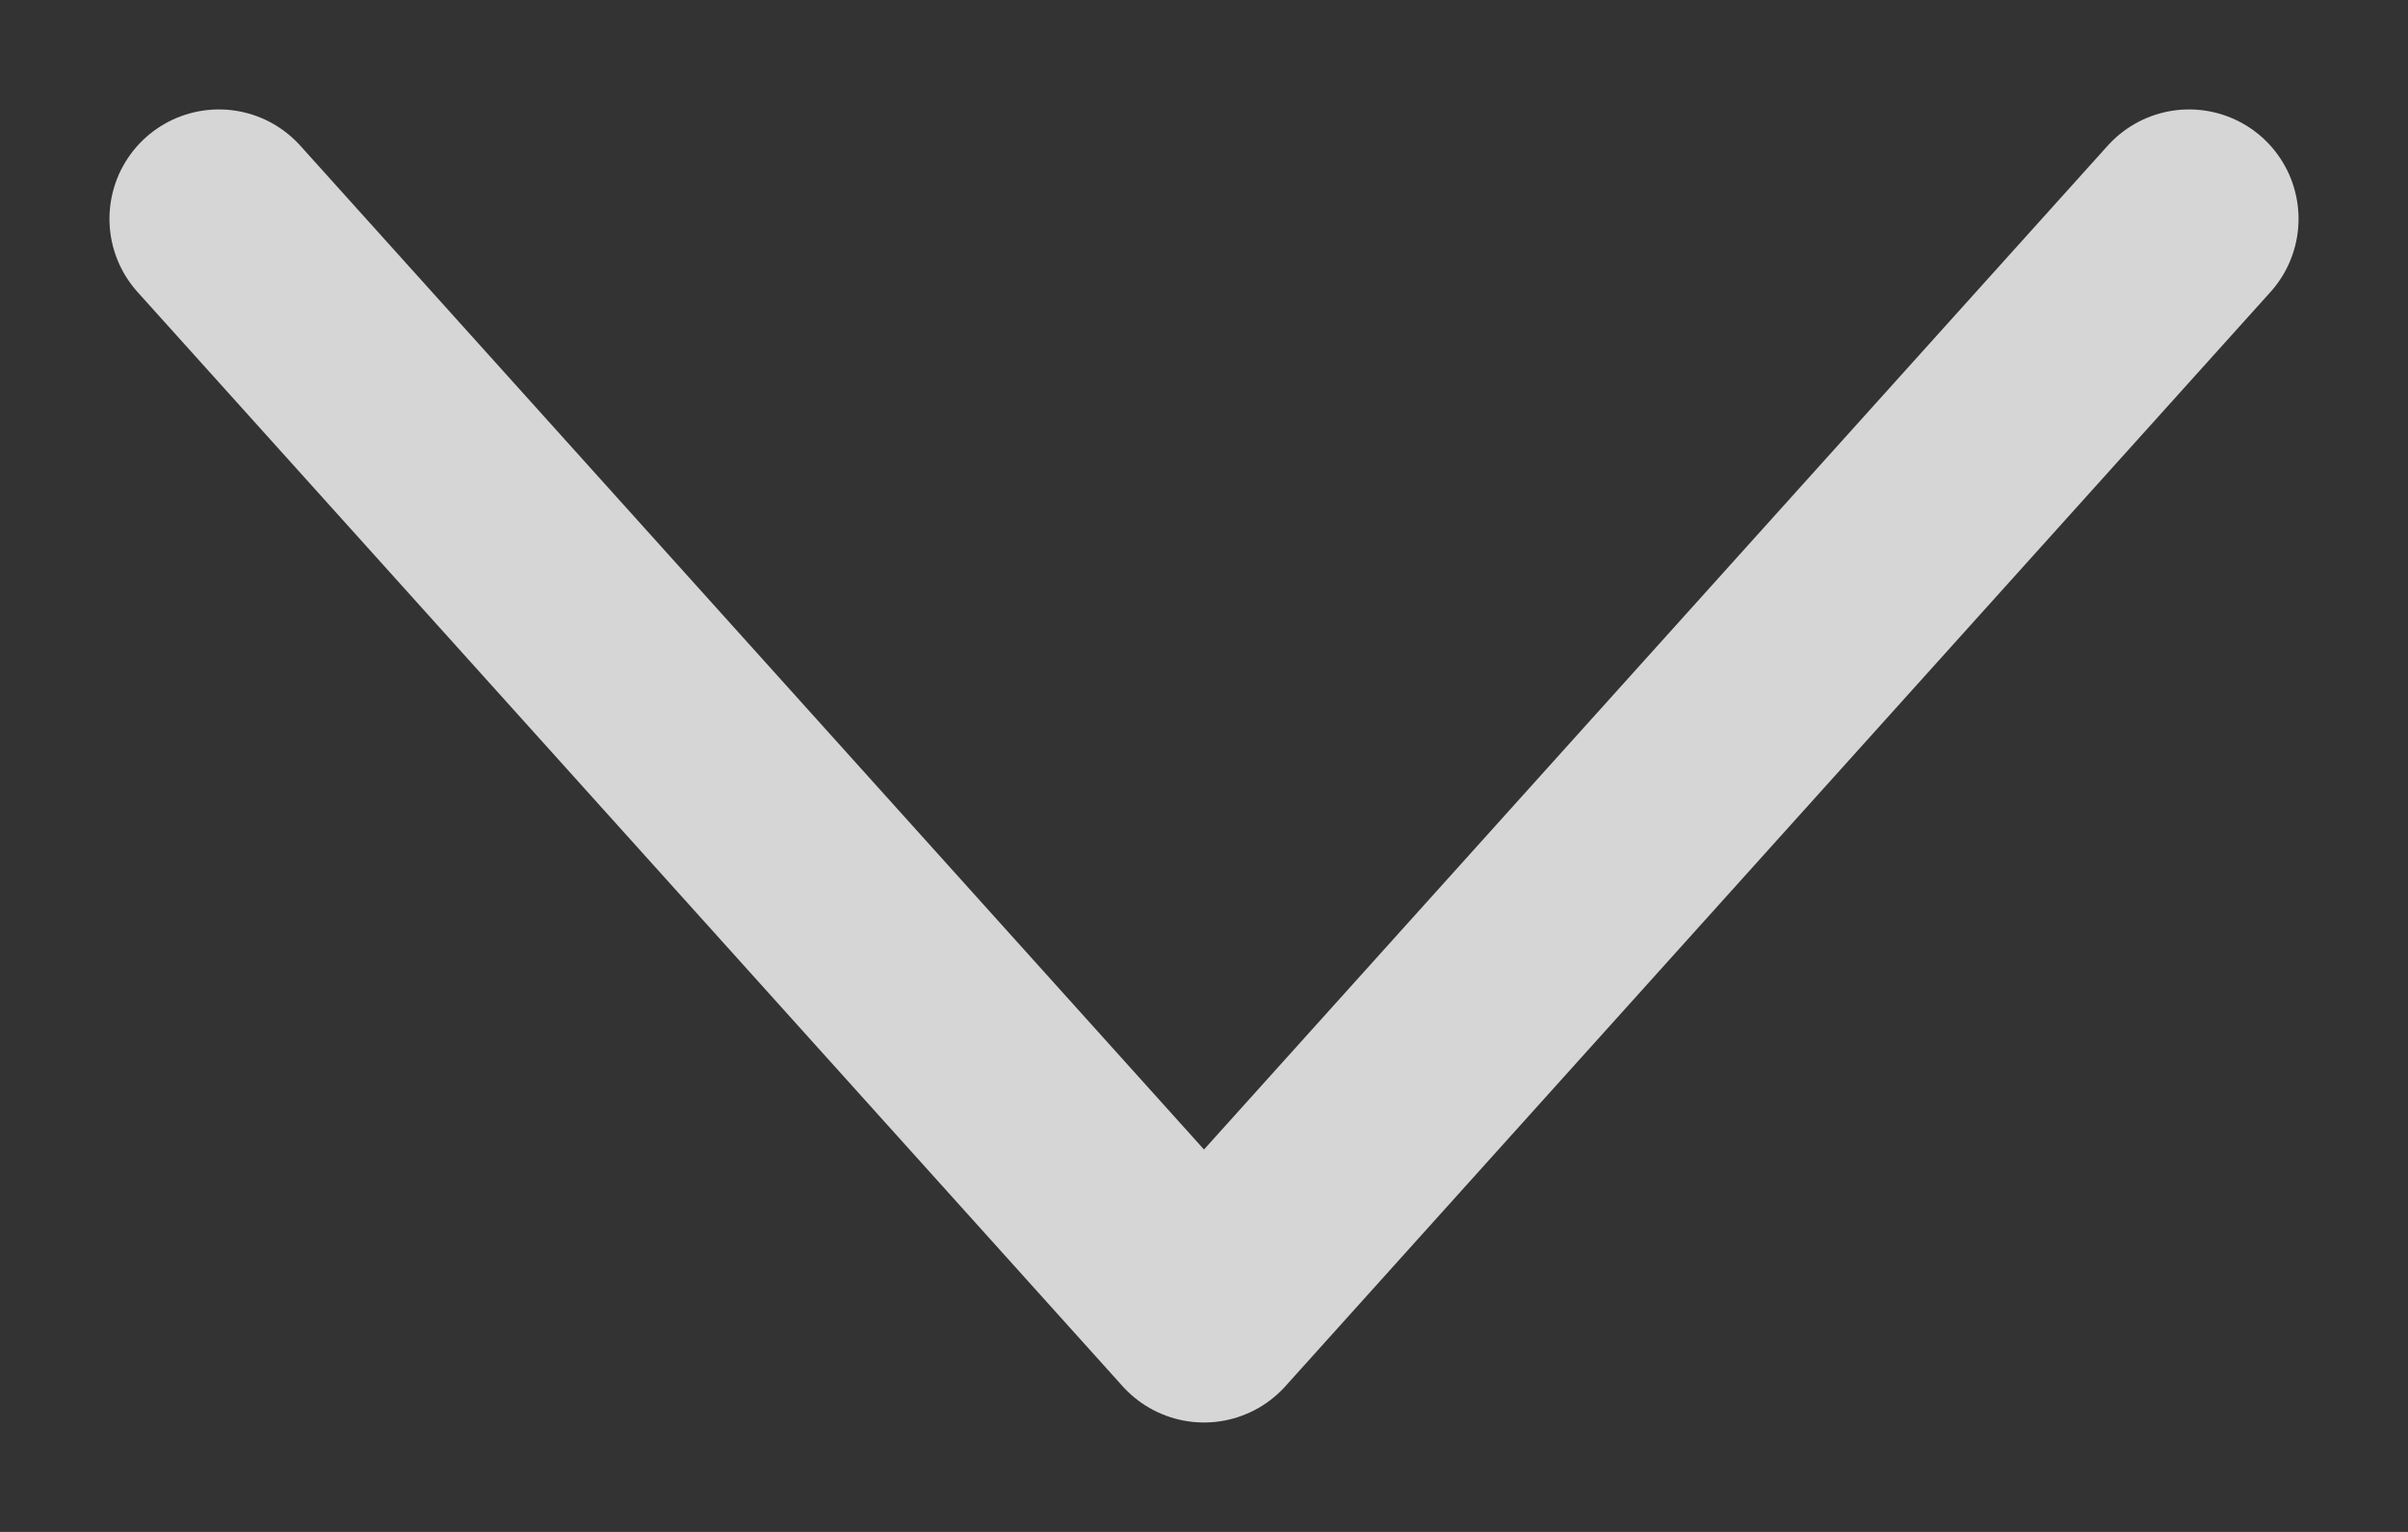
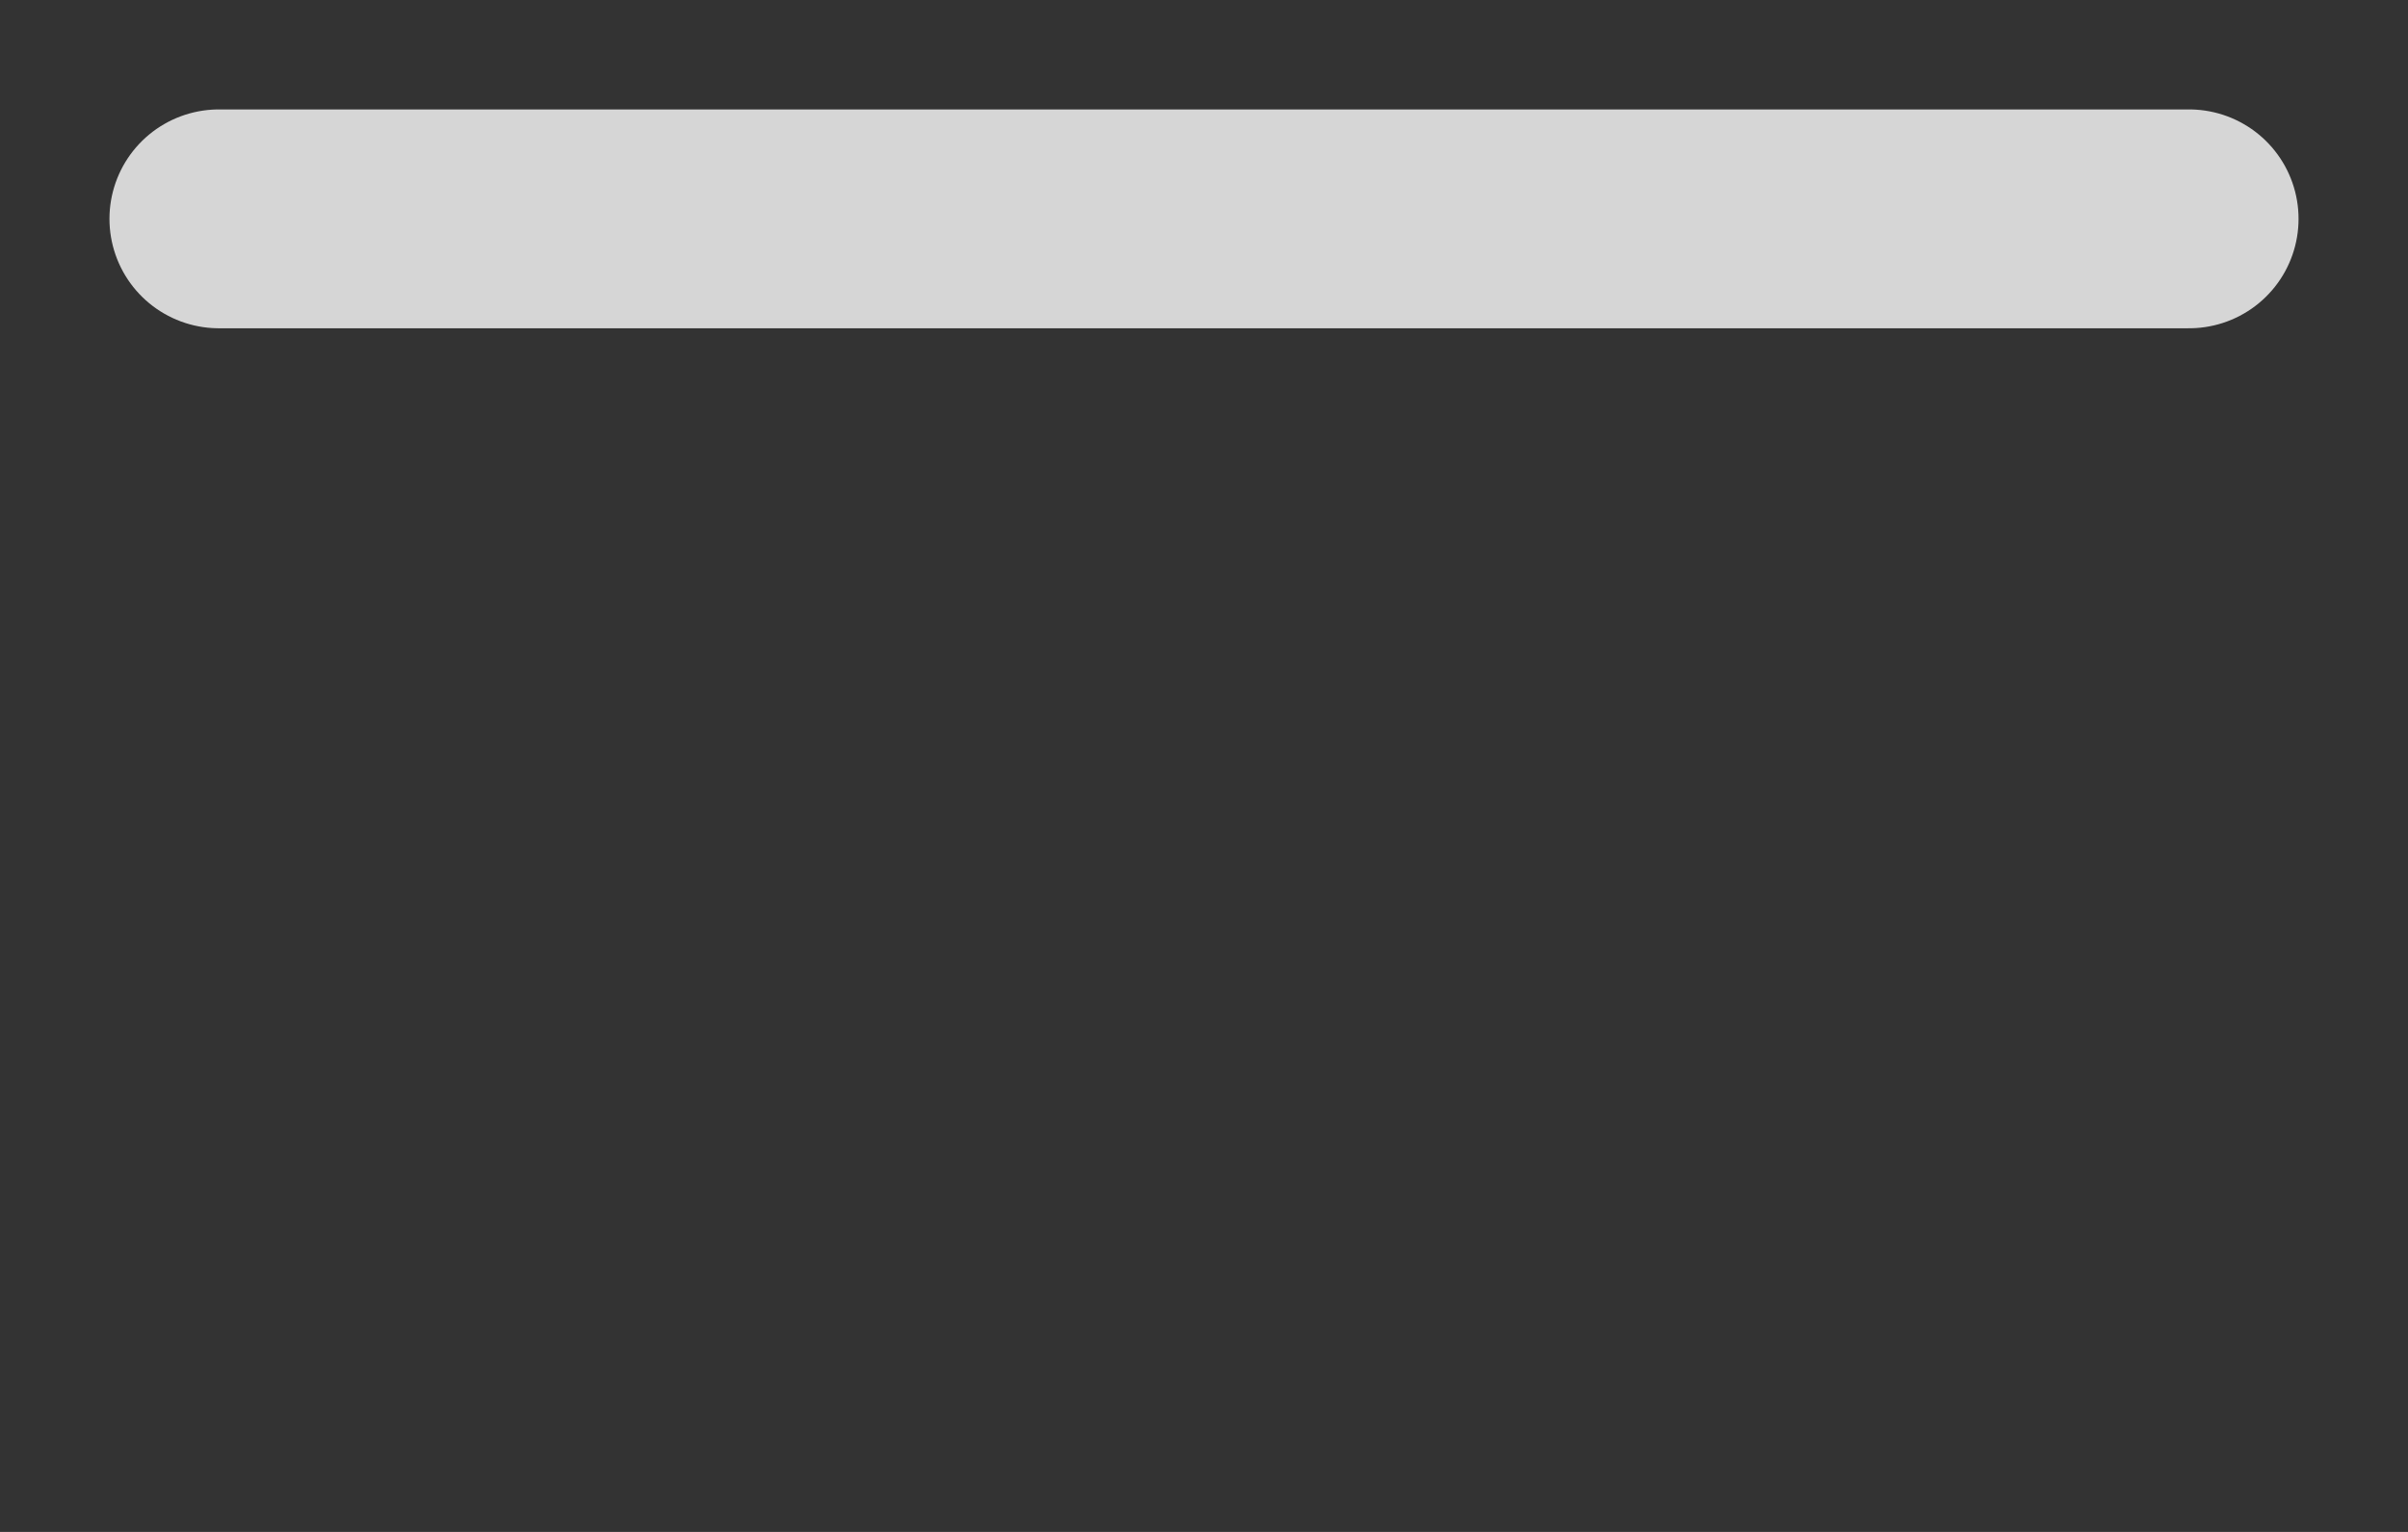
<svg xmlns="http://www.w3.org/2000/svg" width="11" height="7" viewBox="0 0 11 7" fill="none">
  <rect x="0" y="0" width="11" height="7" fill="#333333" stroke="none" />
-   <path d="M10 1L5.5 6L1 1" stroke="white" stroke-opacity="0.8" stroke-linecap="round" stroke-linejoin="round" />
+   <path d="M10 1L1 1" stroke="white" stroke-opacity="0.8" stroke-linecap="round" stroke-linejoin="round" />
</svg>